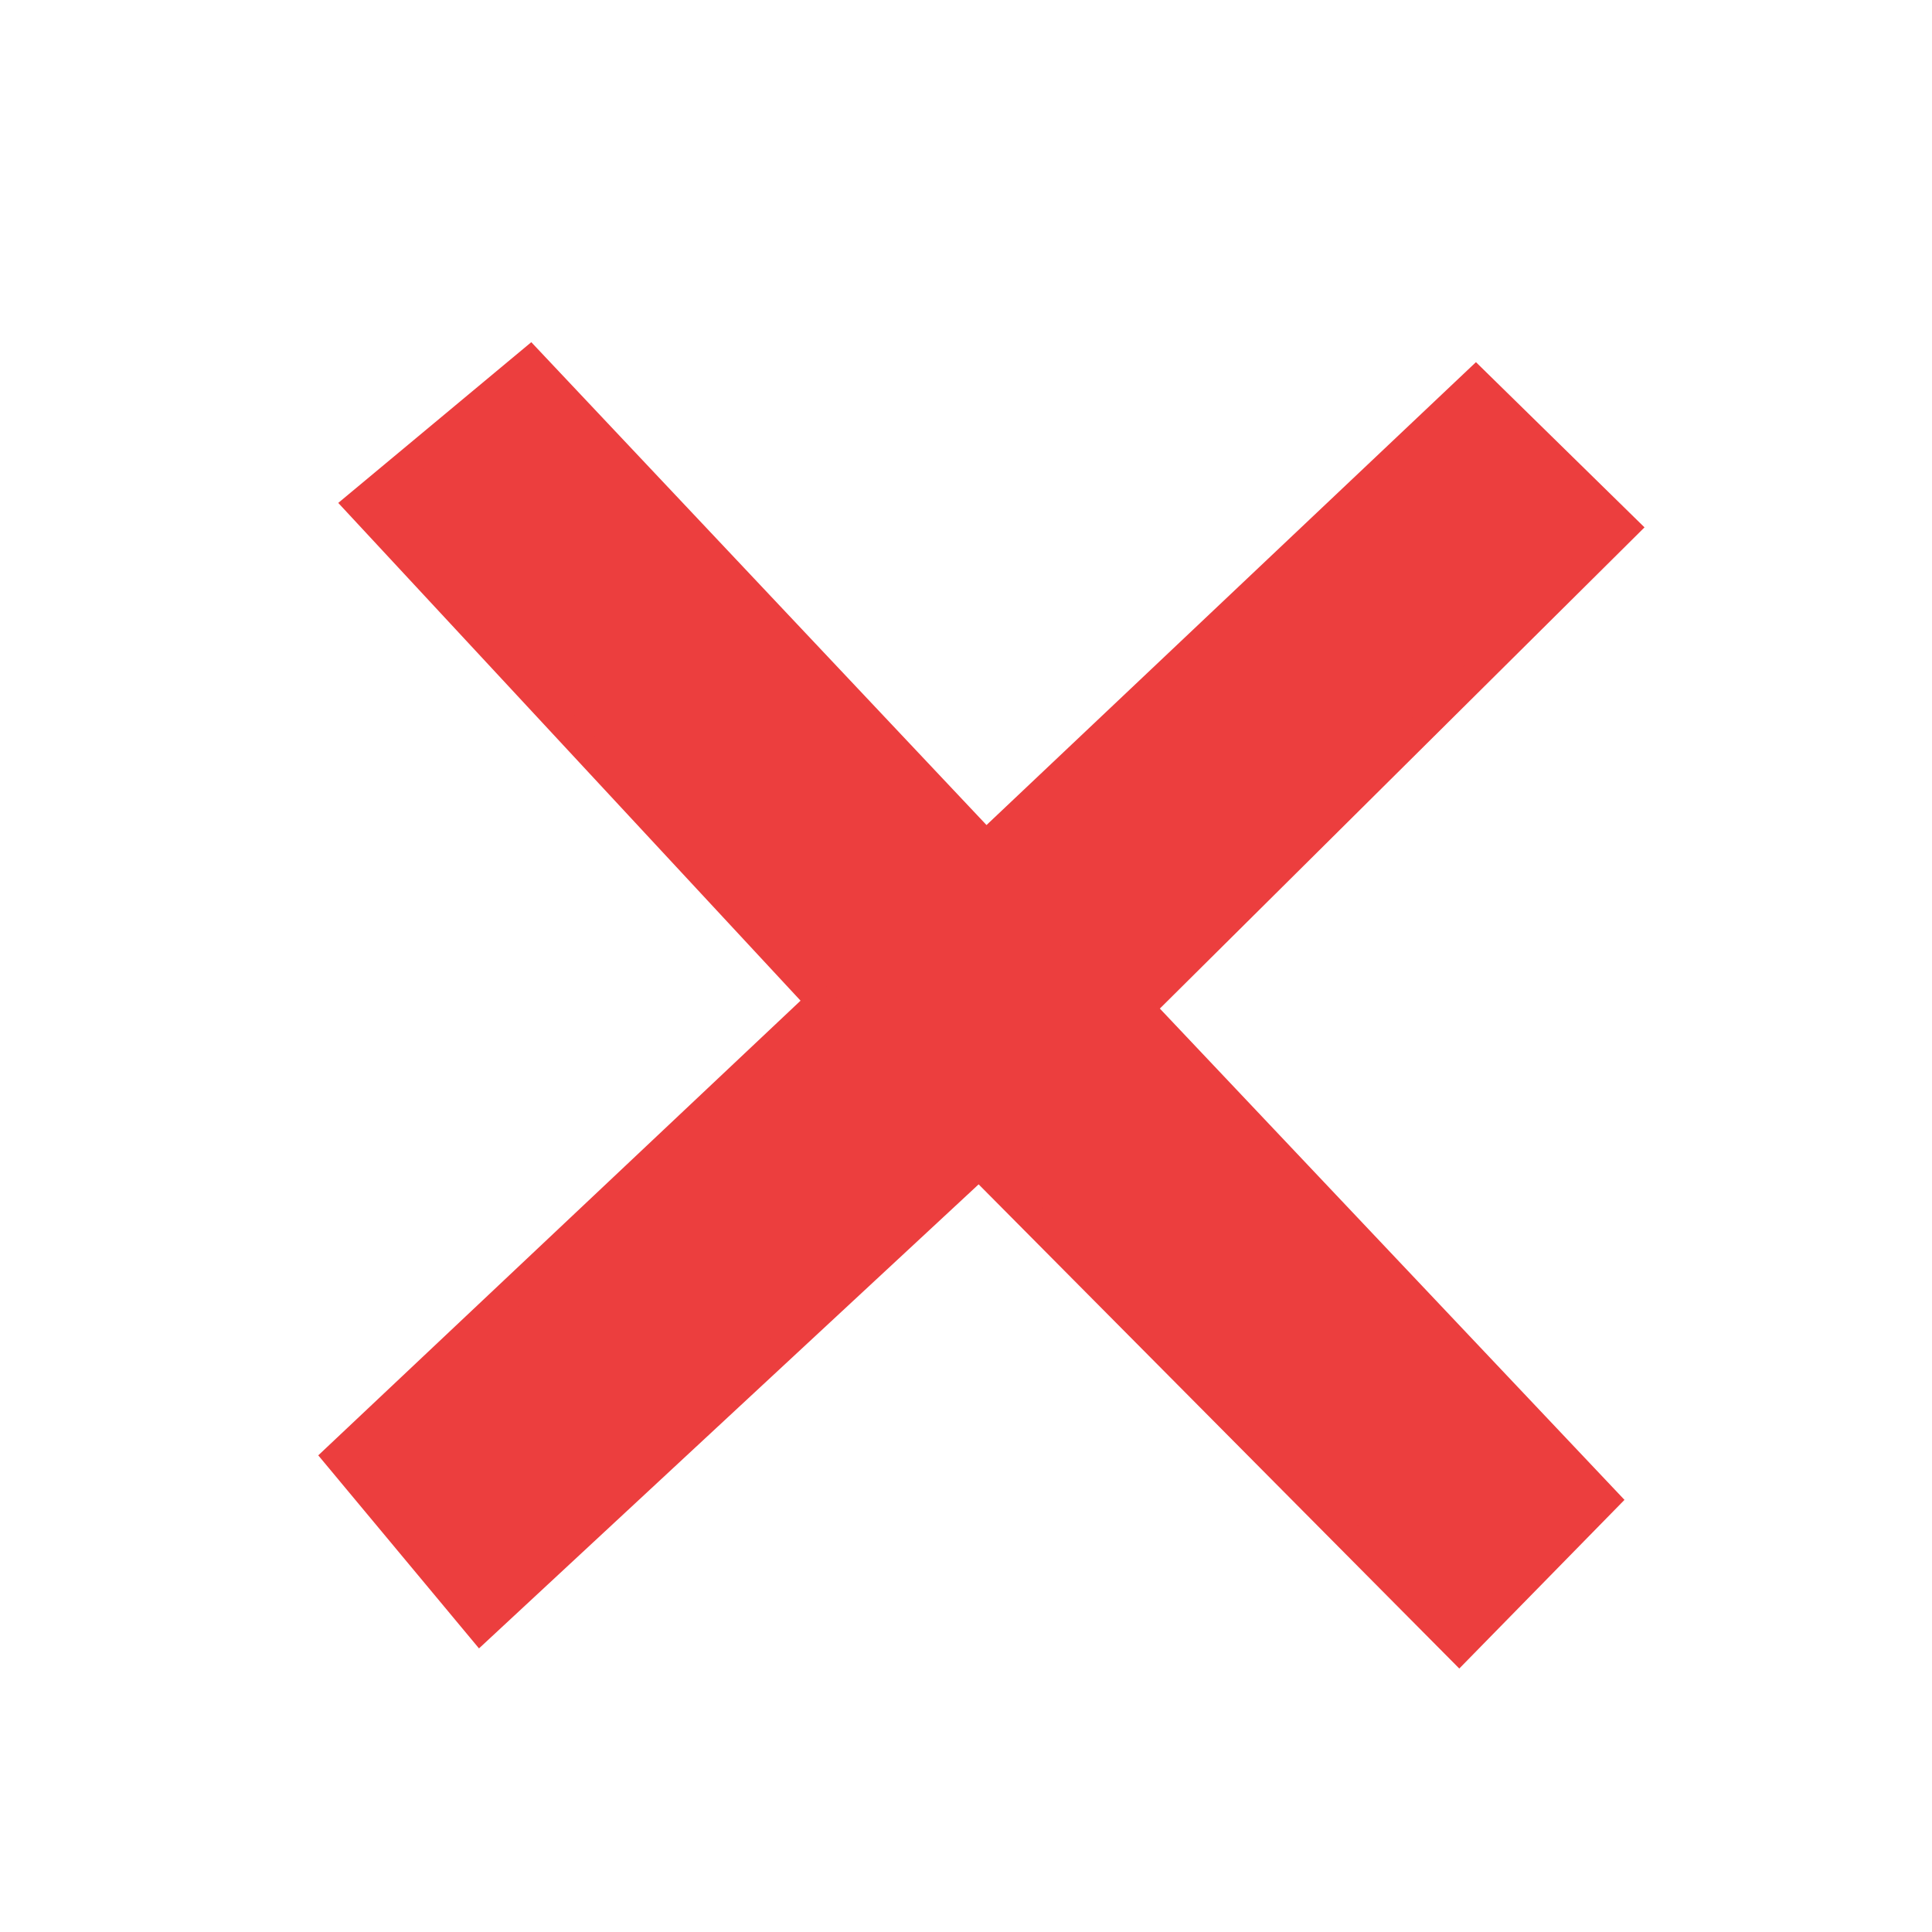
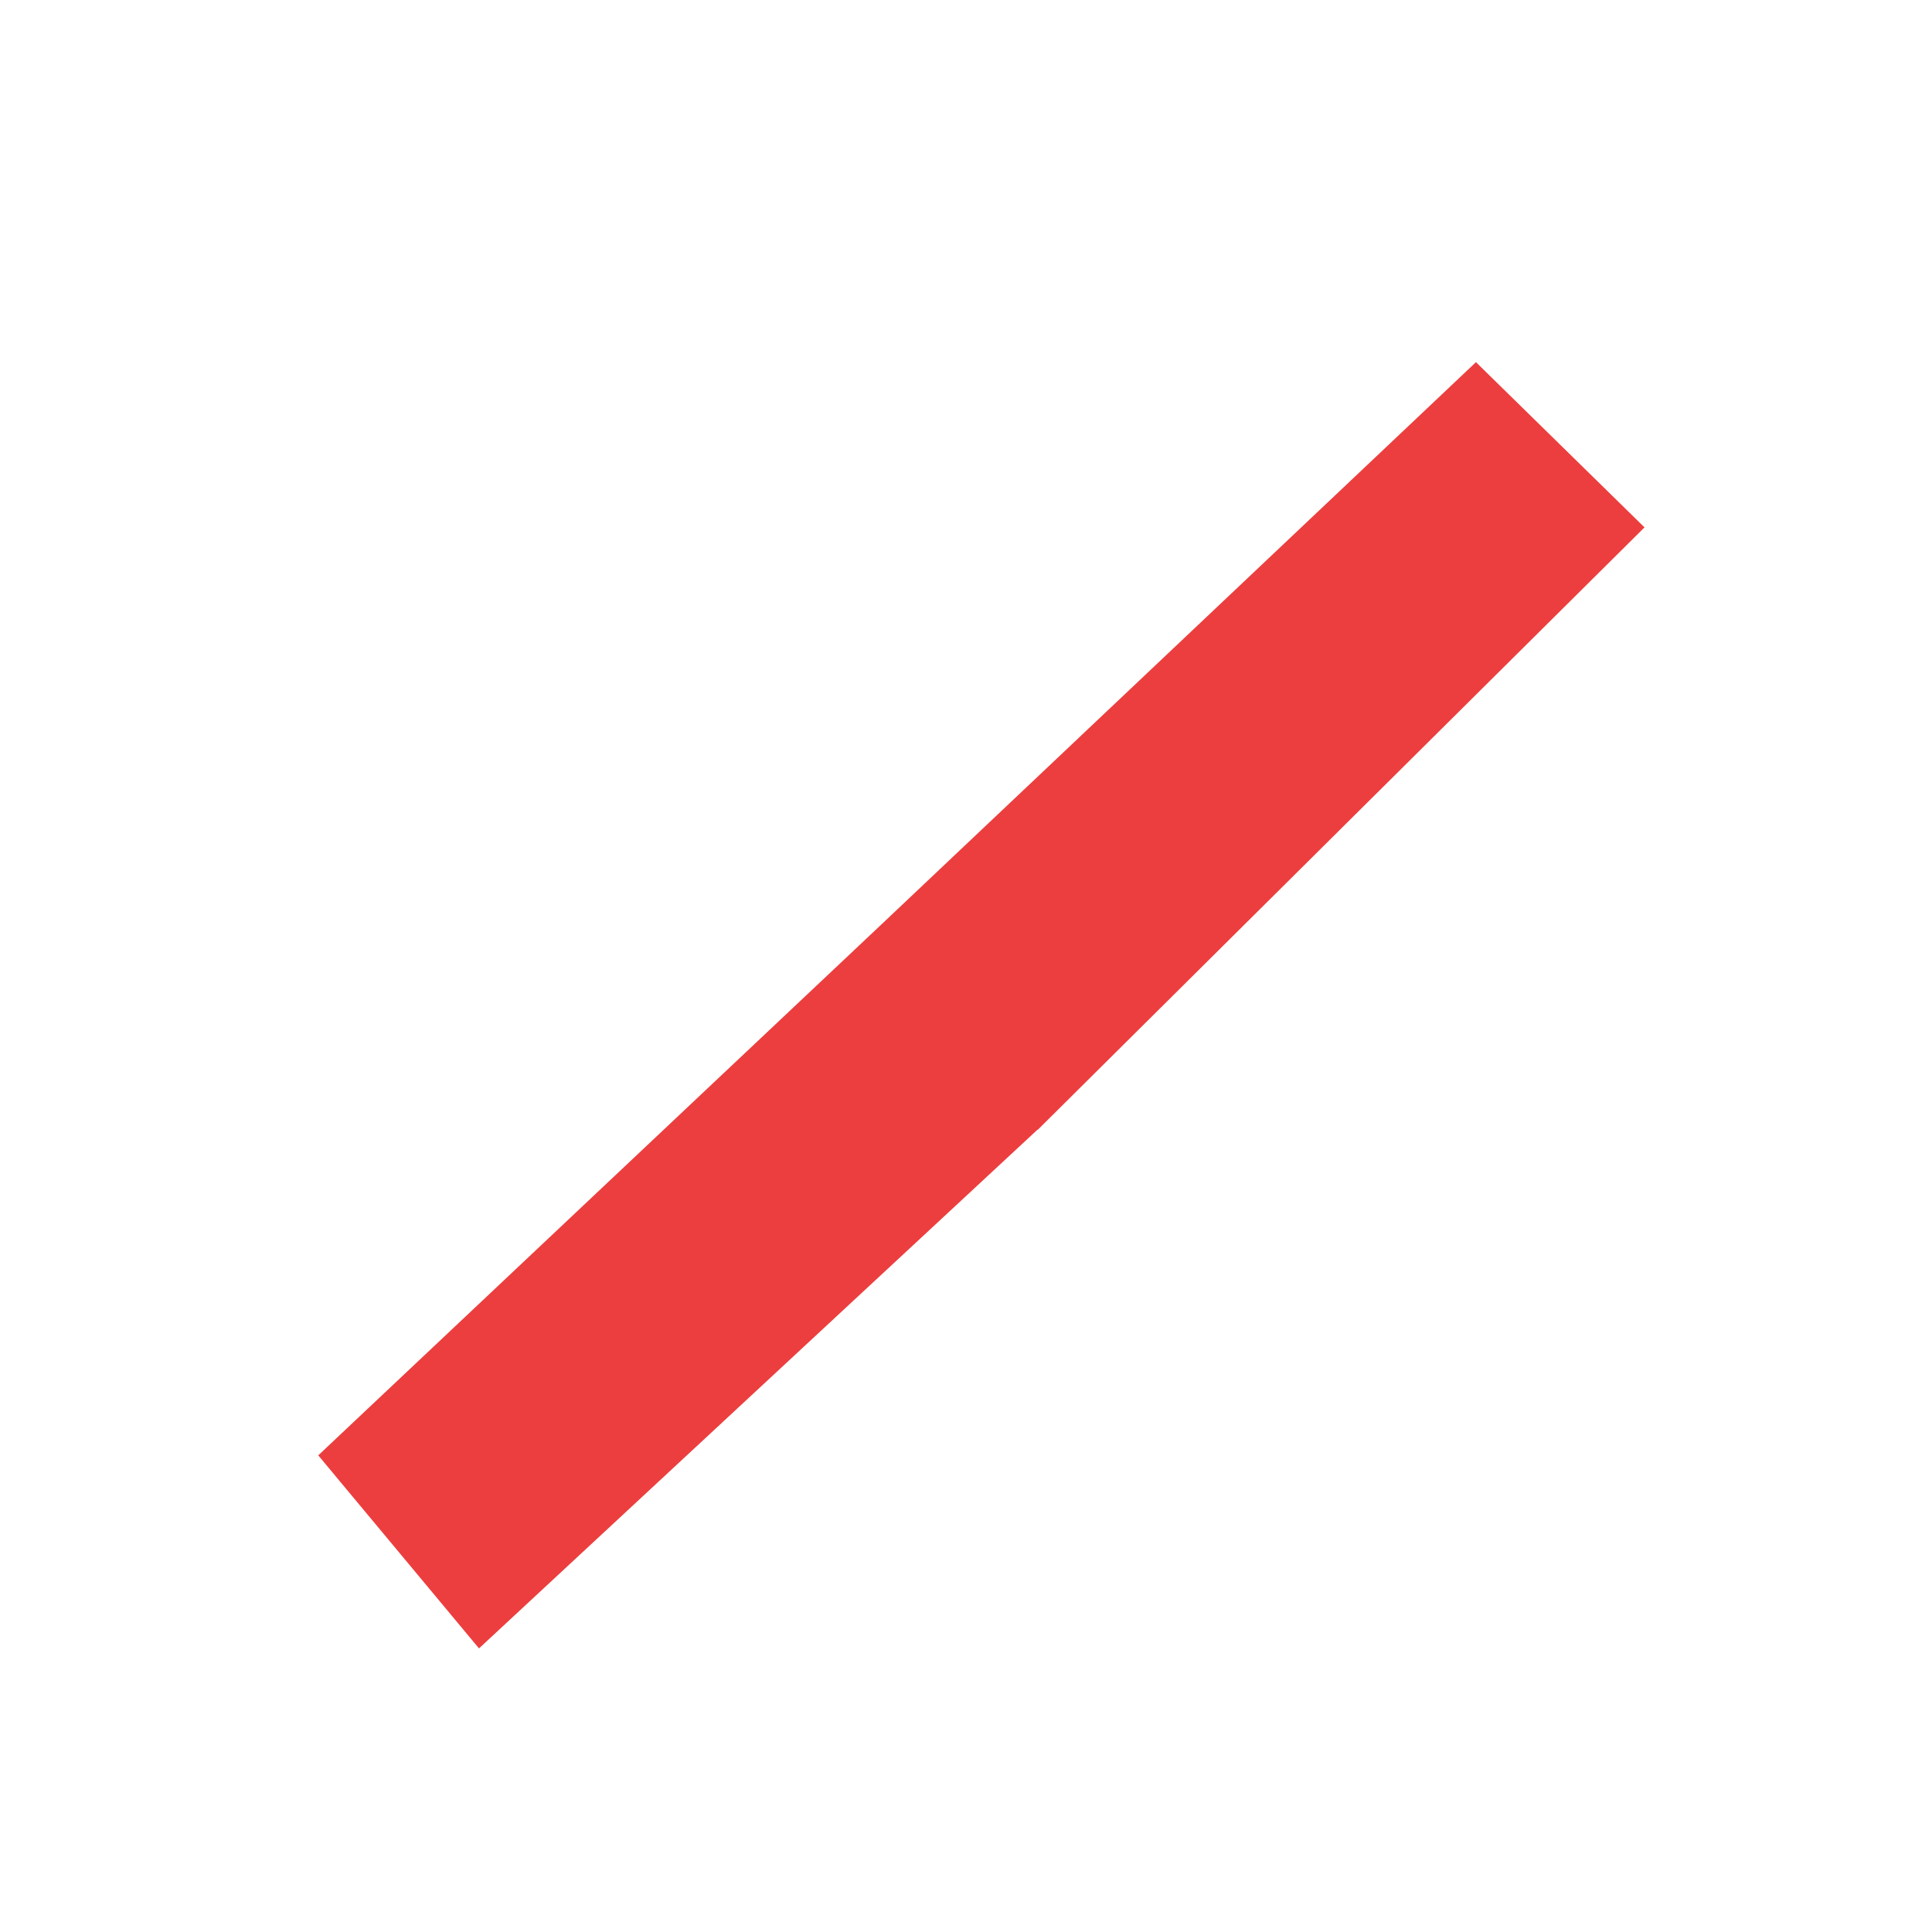
<svg xmlns="http://www.w3.org/2000/svg" width="21" height="21" viewBox="0 0 21 21" fill="none">
  <path d="M11.217 12.123L11.216 12.123L5.221 17.691L3.673 15.832L9.682 10.167L16.041 4.153L17.653 5.733L11.217 12.123Z" fill="#EC3E3E" stroke="#EC3E3E" stroke-width="0.312" />
-   <path d="M9.471 11.477L9.471 11.476L3.903 5.481L5.762 3.933L11.427 9.942L17.441 16.301L15.861 17.914L9.471 11.477Z" fill="#EC3E3E" stroke="#EC3E3E" stroke-width="0.312" />
</svg>